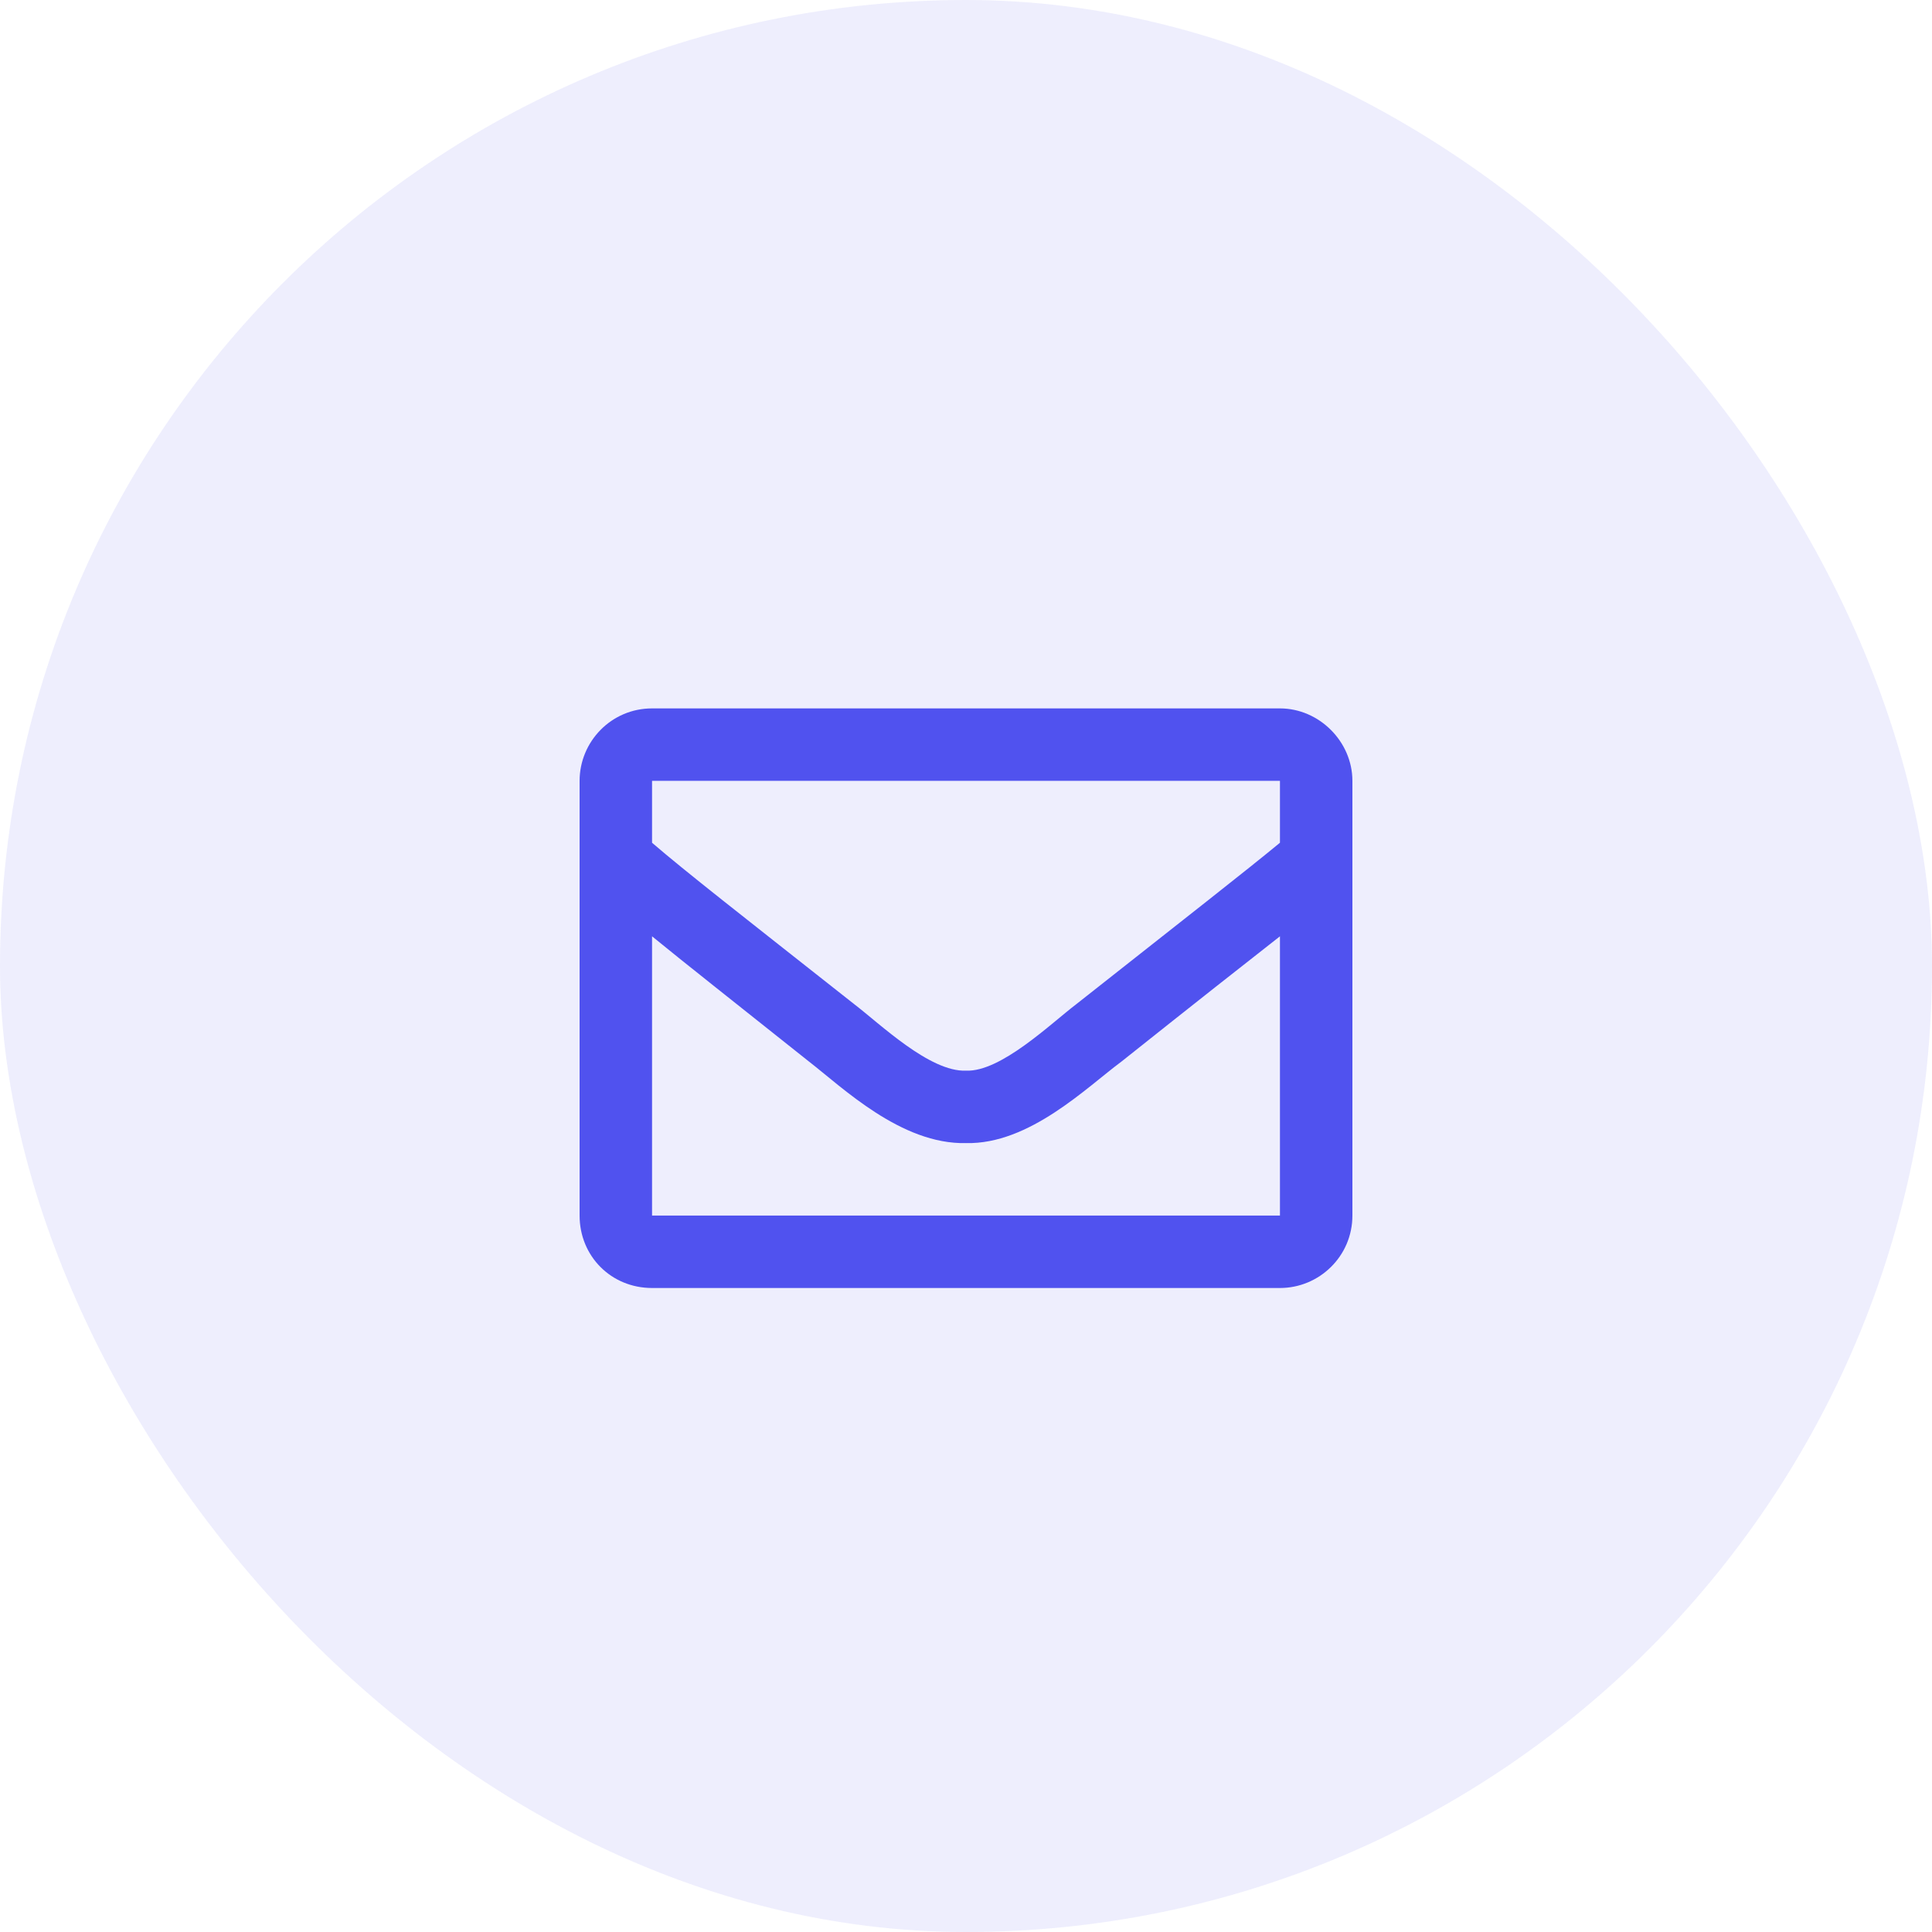
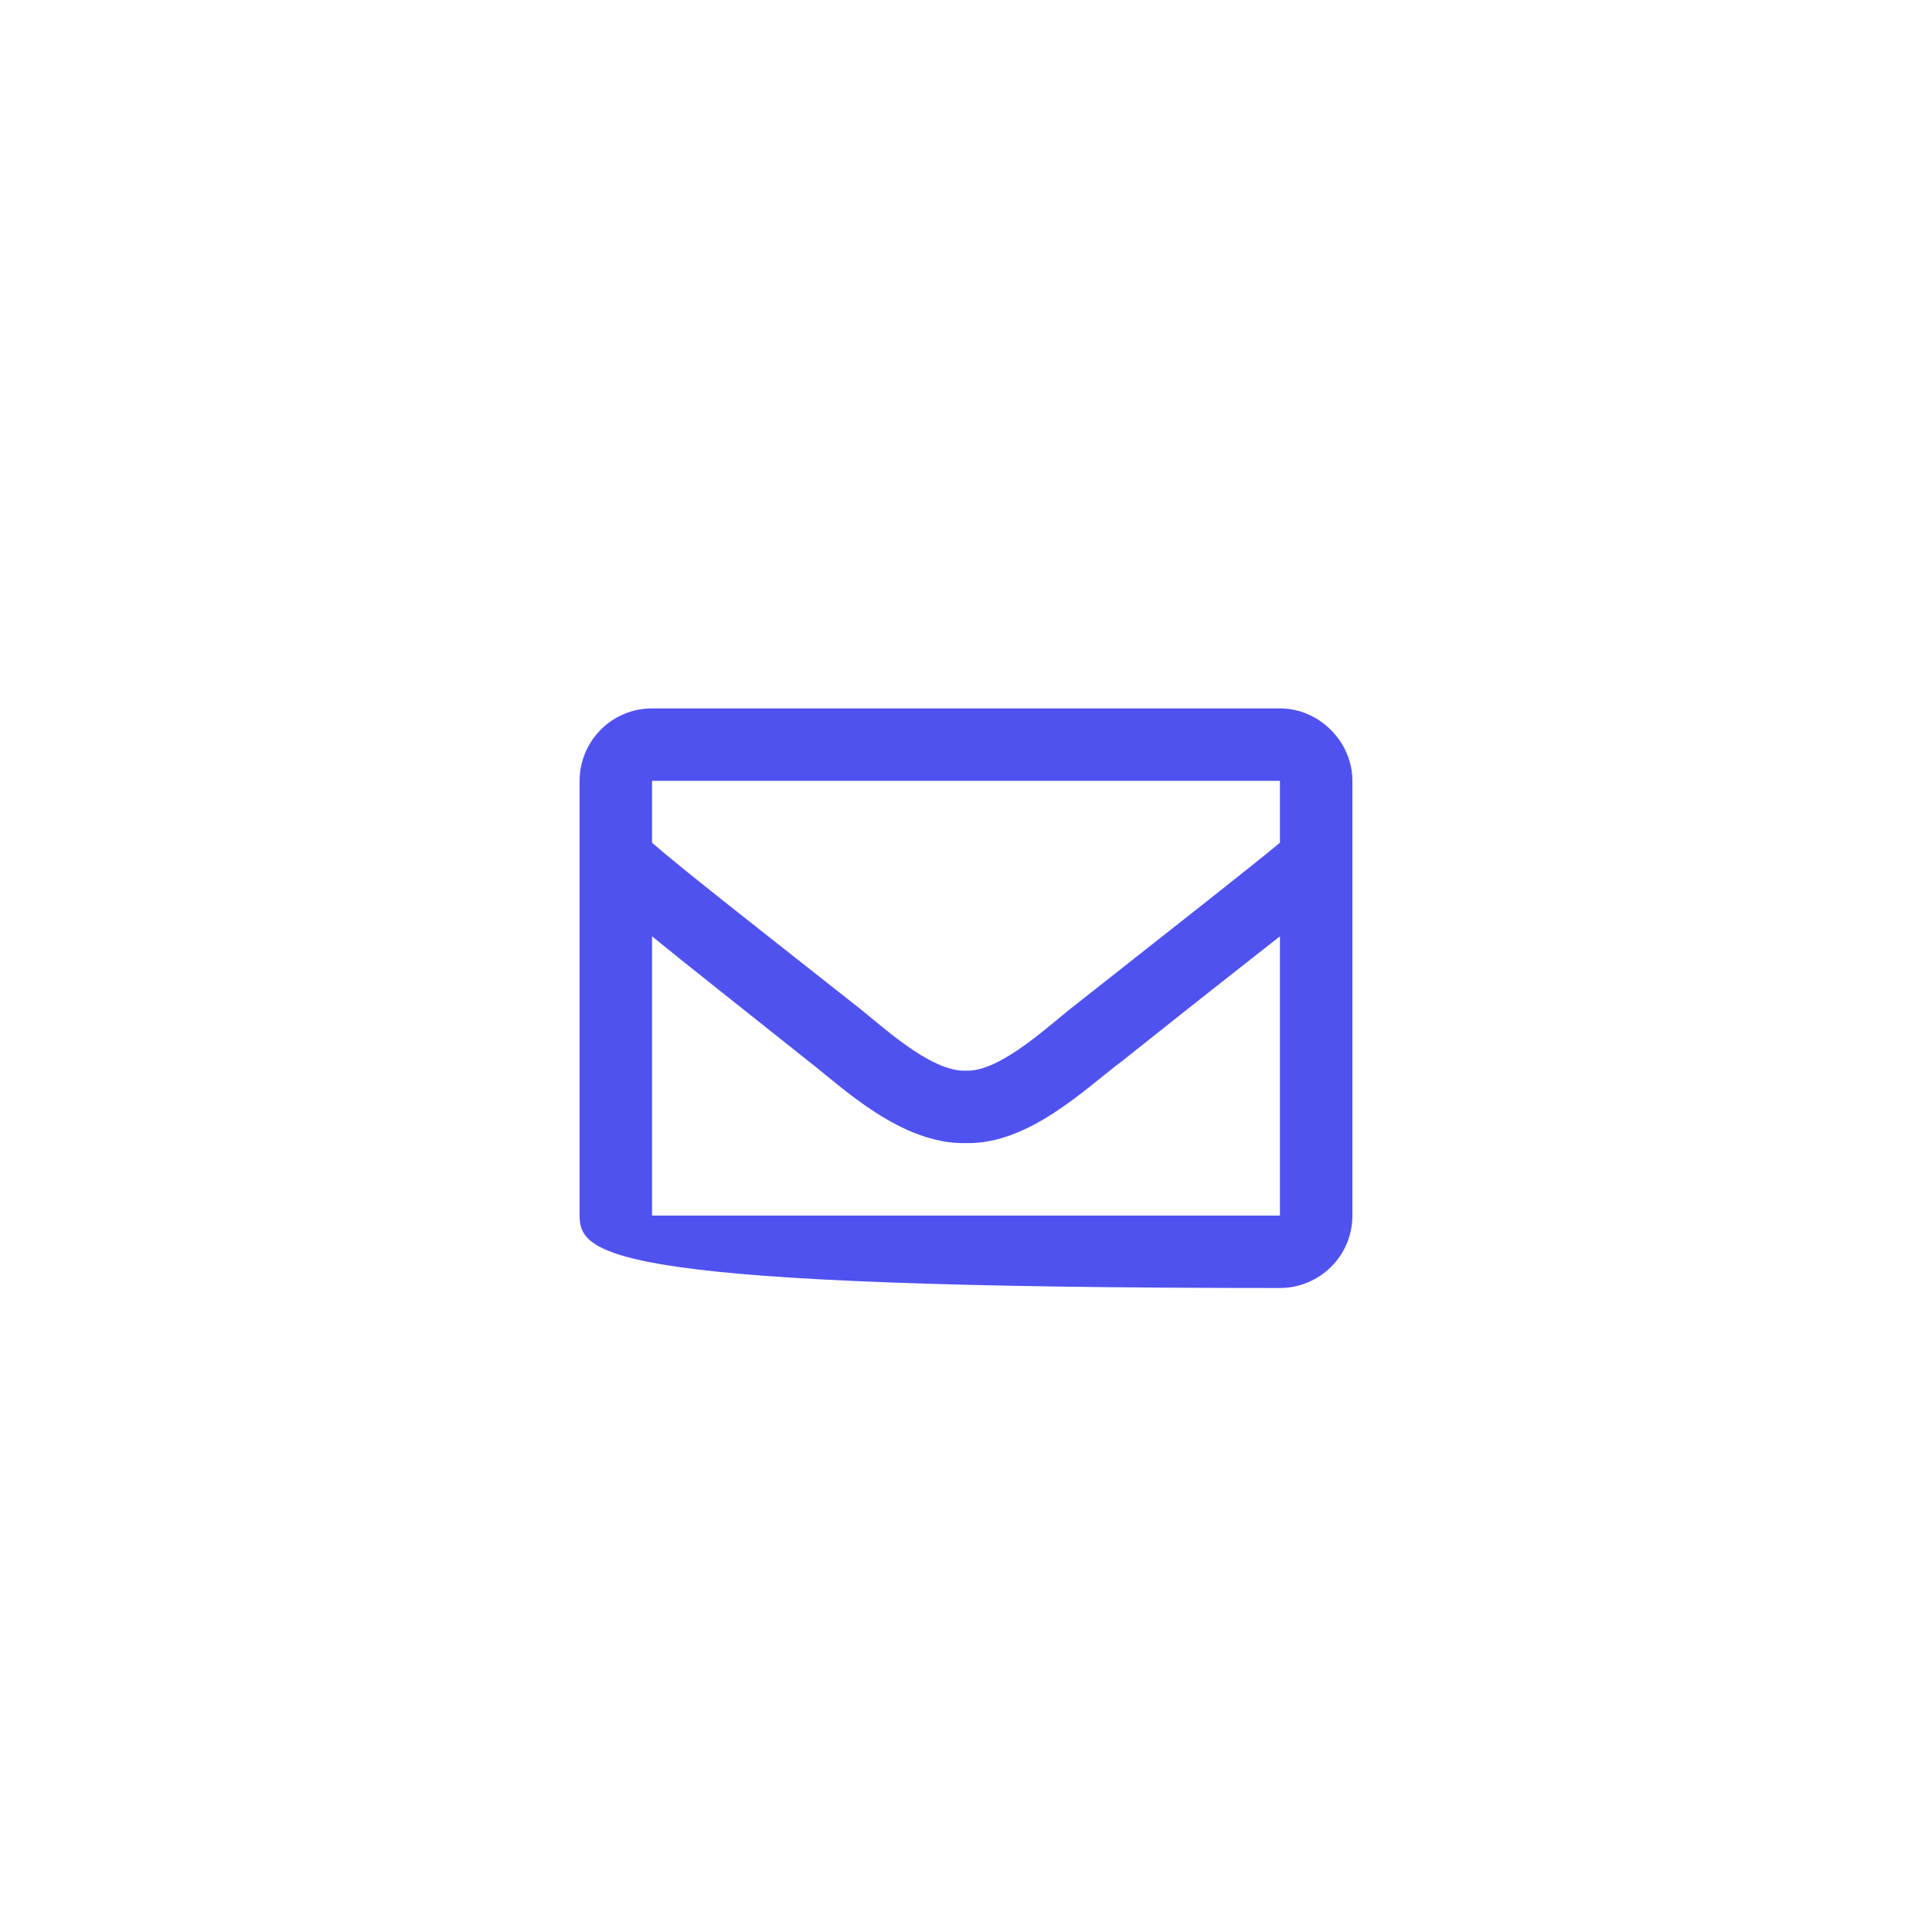
<svg xmlns="http://www.w3.org/2000/svg" width="30" height="30" viewBox="0 0 30 30" fill="none">
-   <rect width="30" height="30" rx="15" fill="#5052EF" fill-opacity="0.1" />
-   <path d="M19.875 11C20.484 11 21 11.516 21 12.125V18.875C21 19.508 20.484 20 19.875 20H10.125C9.492 20 9 19.508 9 18.875V12.125C9 11.516 9.492 11 10.125 11H19.875ZM19.875 12.125H10.125V13.086C10.641 13.531 11.484 14.188 13.266 15.594C13.664 15.898 14.438 16.648 15 16.625C15.539 16.648 16.312 15.898 16.711 15.594C18.492 14.188 19.336 13.531 19.875 13.086V12.125ZM10.125 18.875H19.875V14.539C19.336 14.961 18.562 15.57 17.414 16.484C16.875 16.883 15.984 17.773 15 17.75C13.992 17.773 13.078 16.883 12.562 16.484C11.414 15.57 10.641 14.961 10.125 14.539V18.875Z" fill="#5052EF" />
+   <path d="M19.875 11C20.484 11 21 11.516 21 12.125V18.875C21 19.508 20.484 20 19.875 20C9.492 20 9 19.508 9 18.875V12.125C9 11.516 9.492 11 10.125 11H19.875ZM19.875 12.125H10.125V13.086C10.641 13.531 11.484 14.188 13.266 15.594C13.664 15.898 14.438 16.648 15 16.625C15.539 16.648 16.312 15.898 16.711 15.594C18.492 14.188 19.336 13.531 19.875 13.086V12.125ZM10.125 18.875H19.875V14.539C19.336 14.961 18.562 15.57 17.414 16.484C16.875 16.883 15.984 17.773 15 17.75C13.992 17.773 13.078 16.883 12.562 16.484C11.414 15.57 10.641 14.961 10.125 14.539V18.875Z" fill="#5052EF" />
</svg>